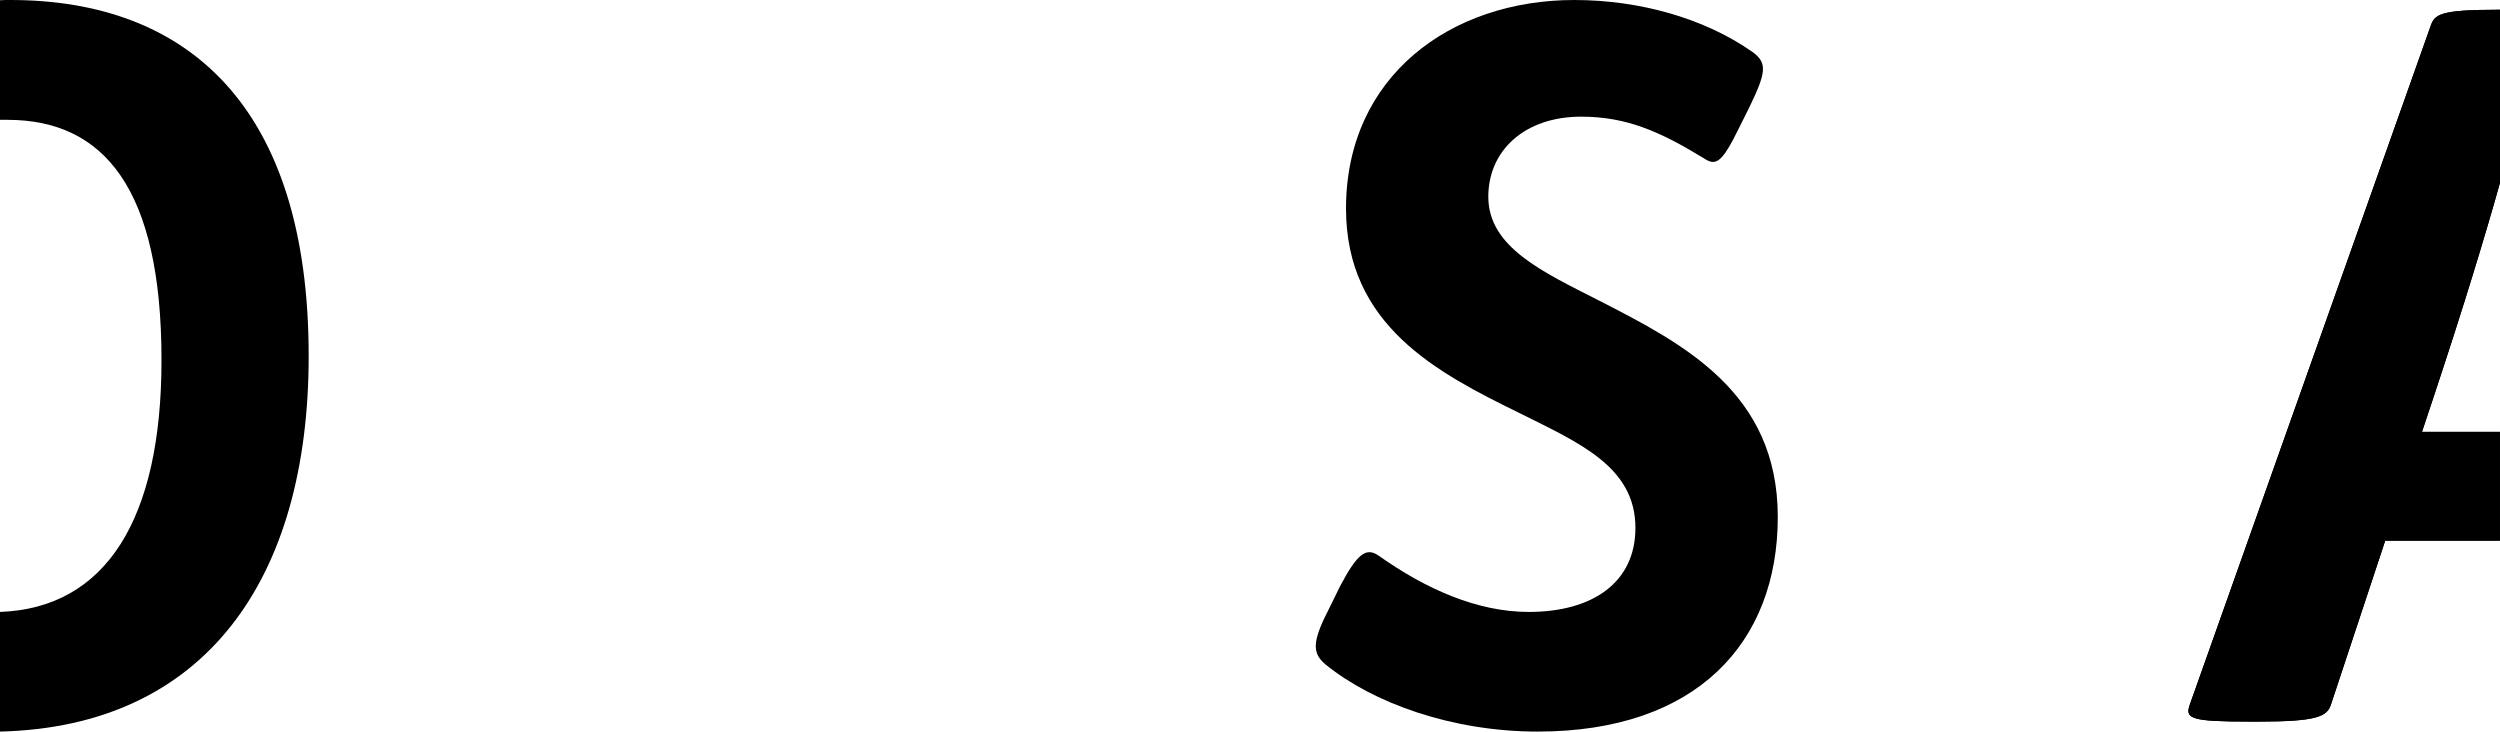
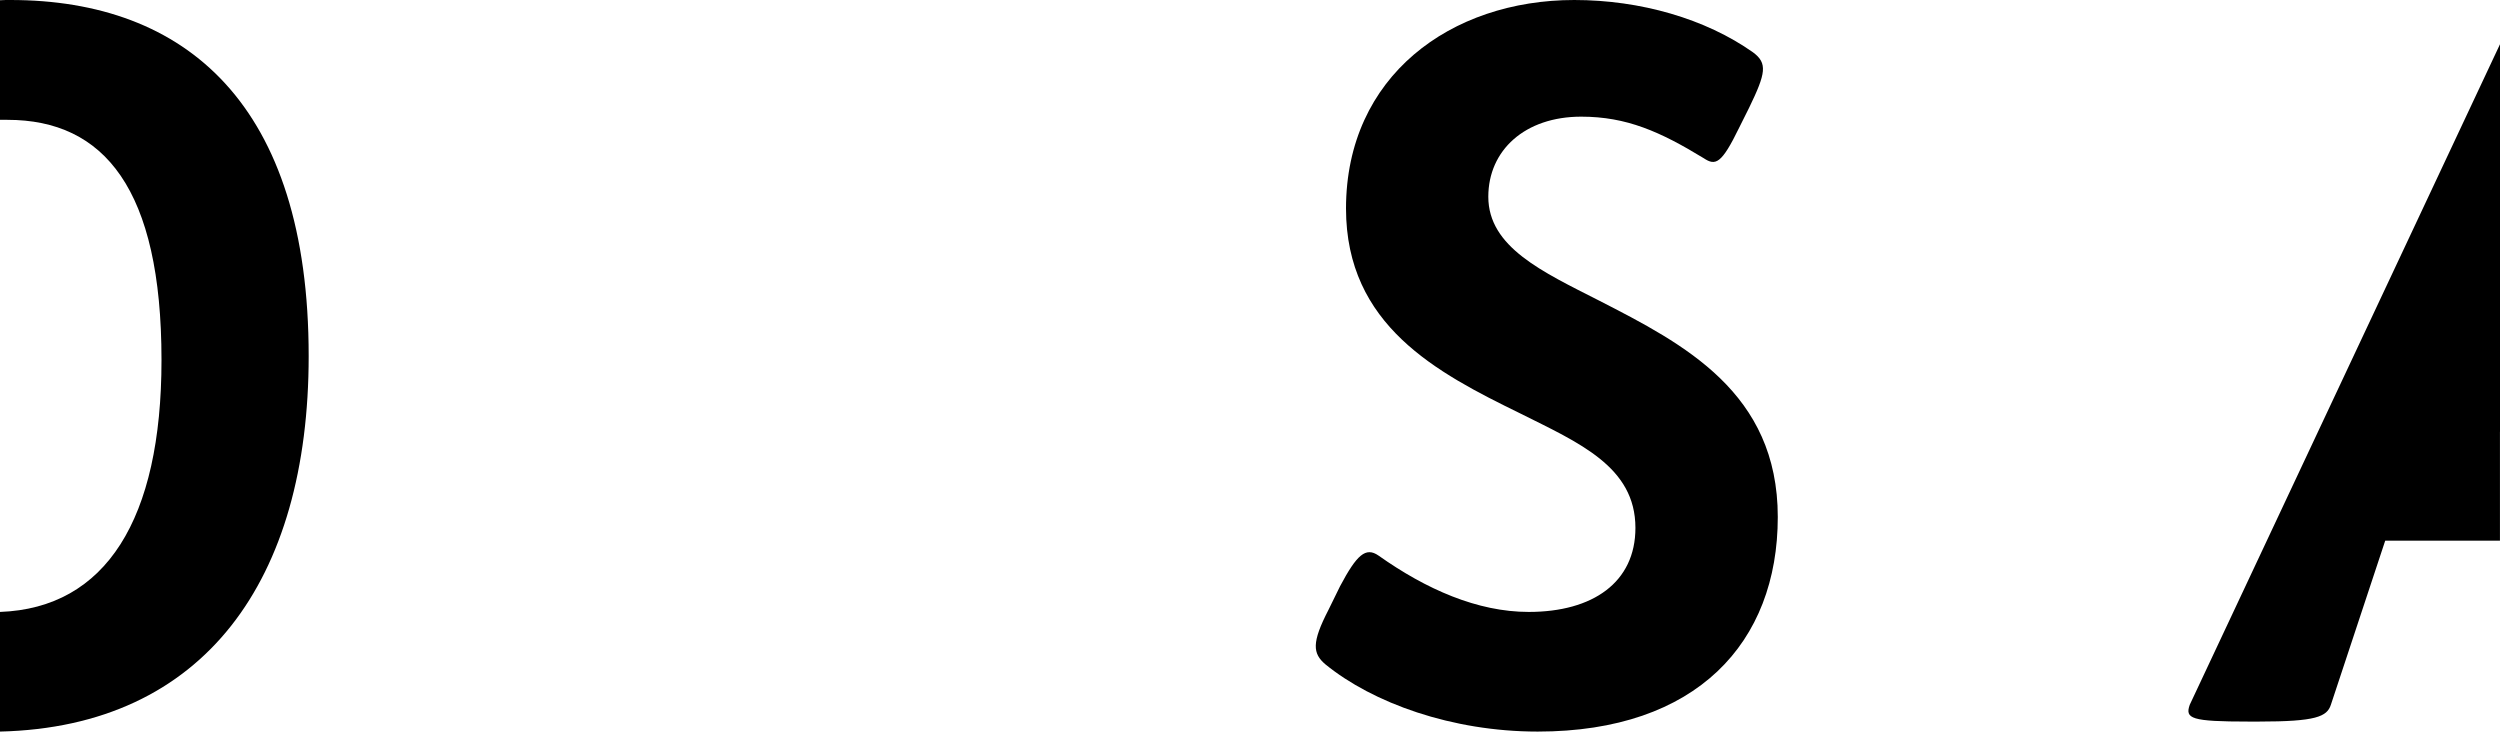
<svg xmlns="http://www.w3.org/2000/svg" width="285" height="83.4" viewBox="0 0 285 83.4">
  <g id="Group_343" data-name="Group 343" transform="translate(5586 2972.7)">
    <g id="Ebene_2" data-name="Ebene 2" transform="translate(-5586 -2972.7)">
      <g id="Ebene_1" data-name="Ebene 1">
        <path id="Path_241" data-name="Path 241" d="M1.183,0C.783,0,.394,0,0,.028V13.661H.844c11.033,0,17.567,7.89,17.567,27.383,0,18.176-6.35,28.273-18.411,28.717V83.4c23.333-.556,35.189-17.308,35.189-42.812C35.189,11.948,21.228,0,1.183,0Z" transform="translate(0 0)" />
      </g>
    </g>
    <g id="Ebene_2-2" data-name="Ebene 2" transform="translate(-5436 -2972.7)">
      <g id="Ebene_1-2" data-name="Ebene 1" transform="translate(0)">
        <path id="Path_242" data-name="Path 242" d="M48.292,14.539c-2.028,4.17-2.7,4.392-4.056,3.492-4.95-3.019-8.783-4.732-13.961-4.732-6.417,0-10.589,3.831-10.589,9.13,0,5.749,6.194,8.562,12.617,11.832,9.683,4.96,20.383,10.481,20.383,24.675,0,14.317-9.233,24.464-27.367,24.464-9.8,0-18.806-3.269-24.2-7.662-1.467-1.24-1.578-2.48.339-6.2l1.328-2.708c1.911-3.6,2.928-4.509,4.389-3.492,5.411,3.831,11.267,6.422,17.122,6.422,7.317,0,12.161-3.38,12.161-9.58,0-6.983-6.422-9.691-13.178-13.072C13.836,42.49,3.464,37.1,3.464,23.758,3.475,8.679,15.408,0,29.486,0c7.544,0,14.967,2.141,20.383,5.971,1.667,1.24,1.461,2.369-.45,6.311Z" transform="translate(-0.019)" />
      </g>
    </g>
    <g id="Ebene_2-3" data-name="Ebene 2" transform="translate(-5336.521 -2971.588)">
      <g id="Ebene_1-3" data-name="Ebene 1">
-         <path id="Path_240" data-name="Path 240" d="M35.518,48.122H26.629l1.239-3.72c3.6-10.814,6.078-19.043,7.656-24.681h0V0h-.339c-6.533,0-7.1.556-7.55,1.8L.157,79.23c-.556,1.579.111,1.918,6.756,1.918H8.023c6.533,0,7.778-.556,8.222-1.918L22.44,60.521H35.518Z" transform="translate(-0.003)" />
-       </g>
+         </g>
      <g id="Ebene_1-4" data-name="Ebene 1">
-         <path id="Path_240-2" data-name="Path 240" d="M35.518,48.122H26.629l1.239-3.72c3.6-10.814,6.078-19.043,7.656-24.681h0V0h-.339c-6.533,0-7.1.556-7.55,1.8L.157,79.23c-.556,1.579.111,1.918,6.756,1.918H8.023c6.533,0,7.778-.556,8.222-1.918L22.44,60.521H35.518Z" transform="translate(-0.003)" />
+         <path id="Path_240-2" data-name="Path 240" d="M35.518,48.122l1.239-3.72c3.6-10.814,6.078-19.043,7.656-24.681h0V0h-.339c-6.533,0-7.1.556-7.55,1.8L.157,79.23c-.556,1.579.111,1.918,6.756,1.918H8.023c6.533,0,7.778-.556,8.222-1.918L22.44,60.521H35.518Z" transform="translate(-0.003)" />
      </g>
    </g>
  </g>
</svg>